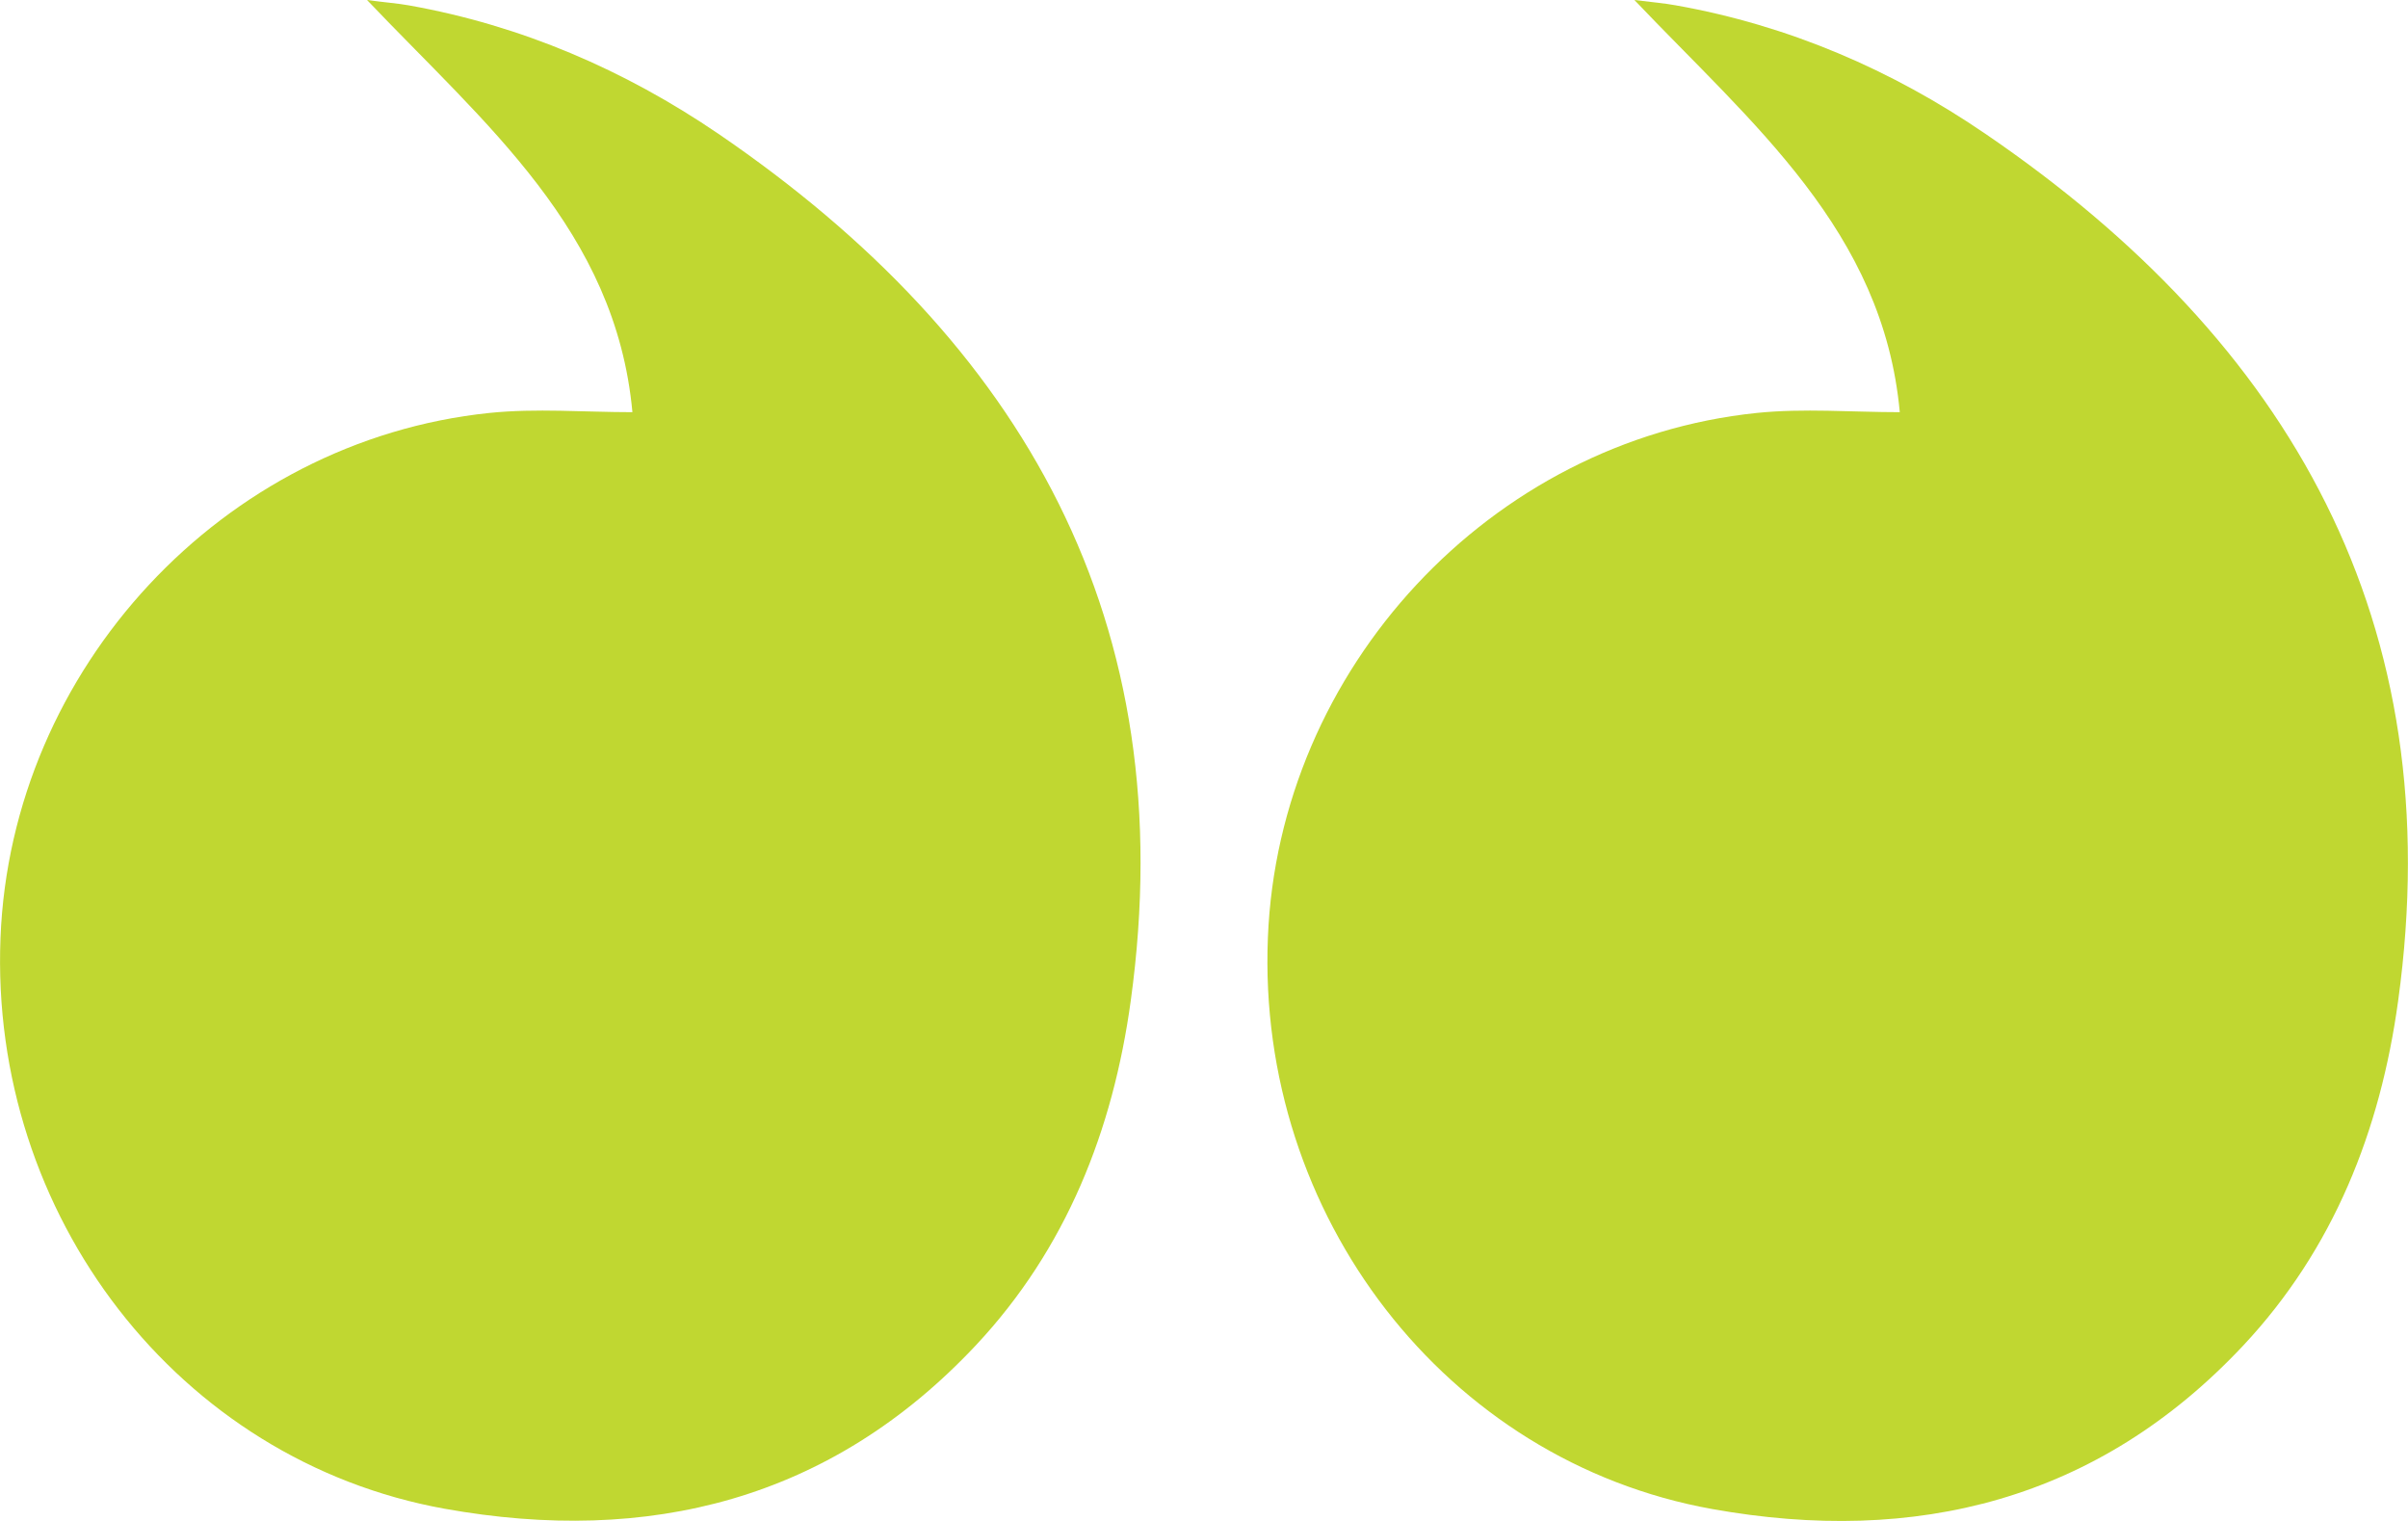
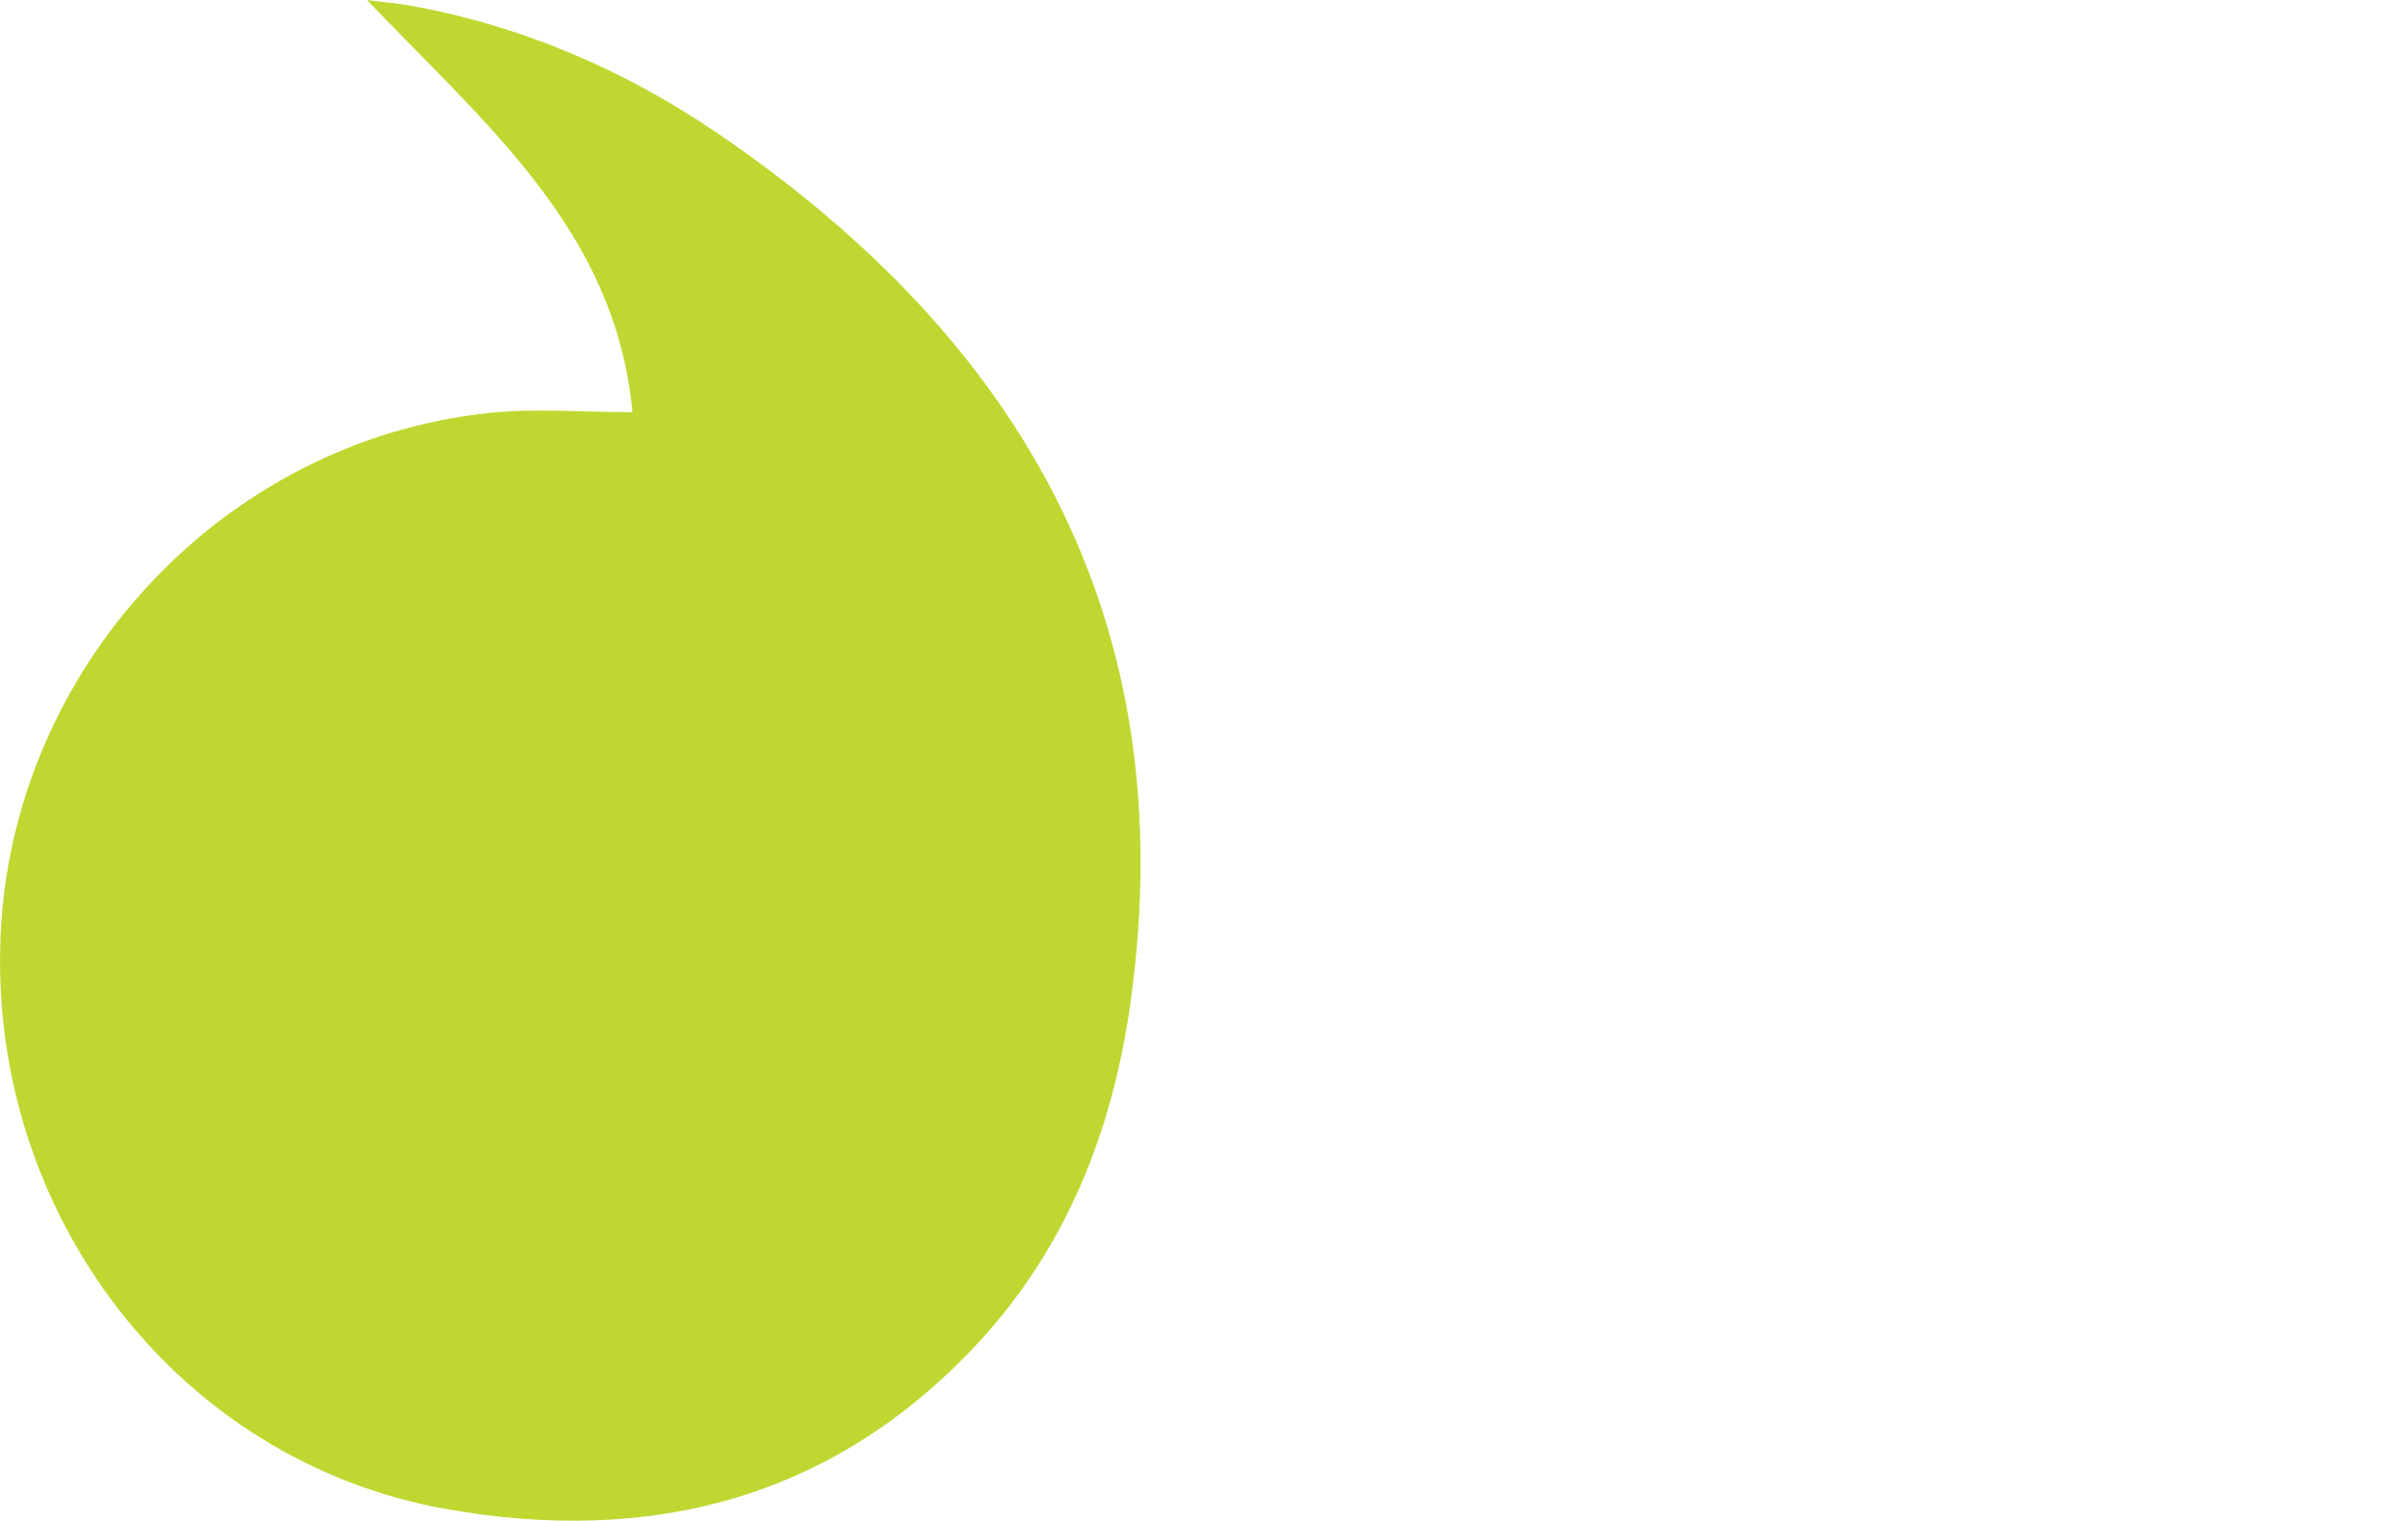
<svg xmlns="http://www.w3.org/2000/svg" id="Layer_2" data-name="Layer 2" viewBox="0 0 95 60">
  <defs>
    <style> .cls-1 { fill: #c0d731; stroke-width: 0px; } </style>
  </defs>
  <g id="DESIGN_1_-_NESTED" data-name="DESIGN 1 - NESTED">
    <g>
-       <path class="cls-1" d="M64.48,0c4.66,4.9,9.81,9.1,10.47,16.26-1.9,0-3.79-.16-5.64.03-10.52,1.09-18.87,10.09-19.29,20.71-.44,10.94,7.01,20.64,17.53,22.53,8.03,1.44,15.22-.34,20.95-6.45,3.57-3.81,5.41-8.49,6.11-13.59,2.06-14.93-4.22-25.98-16.28-34.21-3.7-2.53-7.77-4.28-12.22-5.07C65.67.13,65.22.09,64.48,0Z" />
      <path class="cls-1" d="M14.48,0c4.66,4.9,9.81,9.1,10.47,16.26-1.9,0-3.79-.16-5.64.03C8.79,17.38.44,26.38.02,36.99c-.44,10.94,7.01,20.64,17.53,22.53,8.03,1.44,15.22-.34,20.95-6.45,3.57-3.81,5.41-8.49,6.11-13.59,2.06-14.93-4.22-25.98-16.28-34.21C24.64,2.76,20.57,1,16.12.21c-.45-.08-.9-.11-1.64-.21Z" />
    </g>
  </g>
</svg>